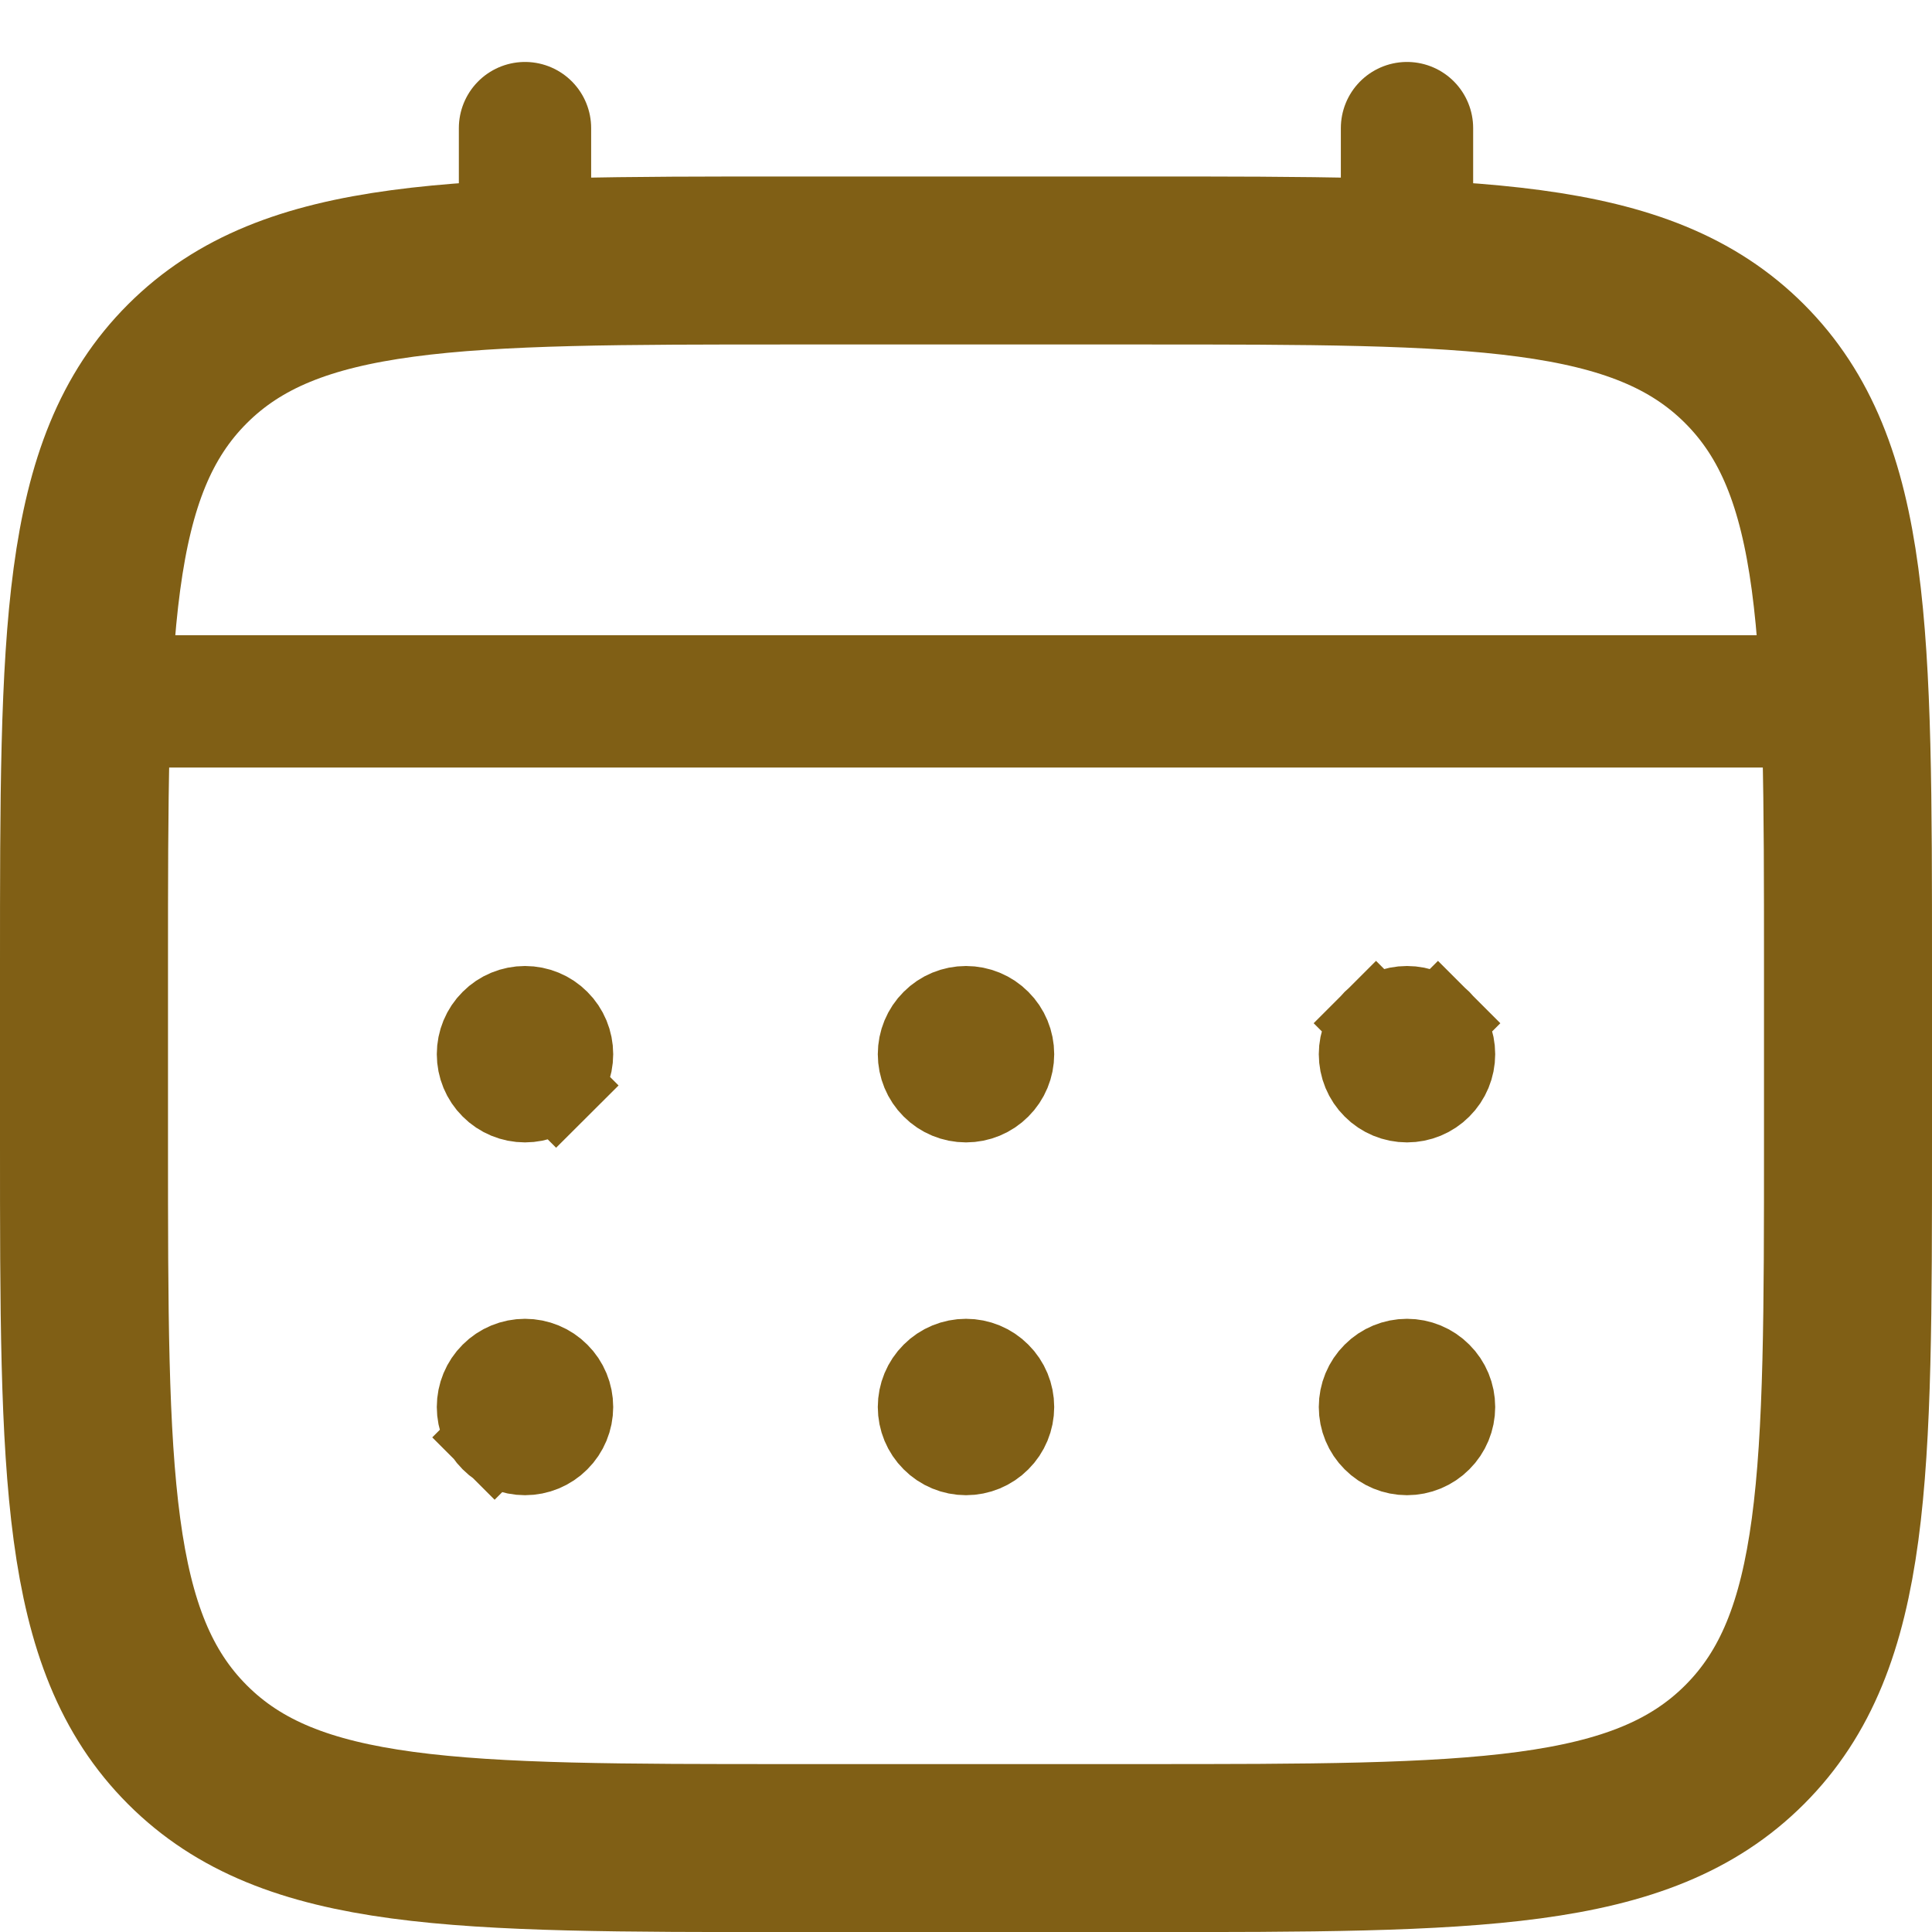
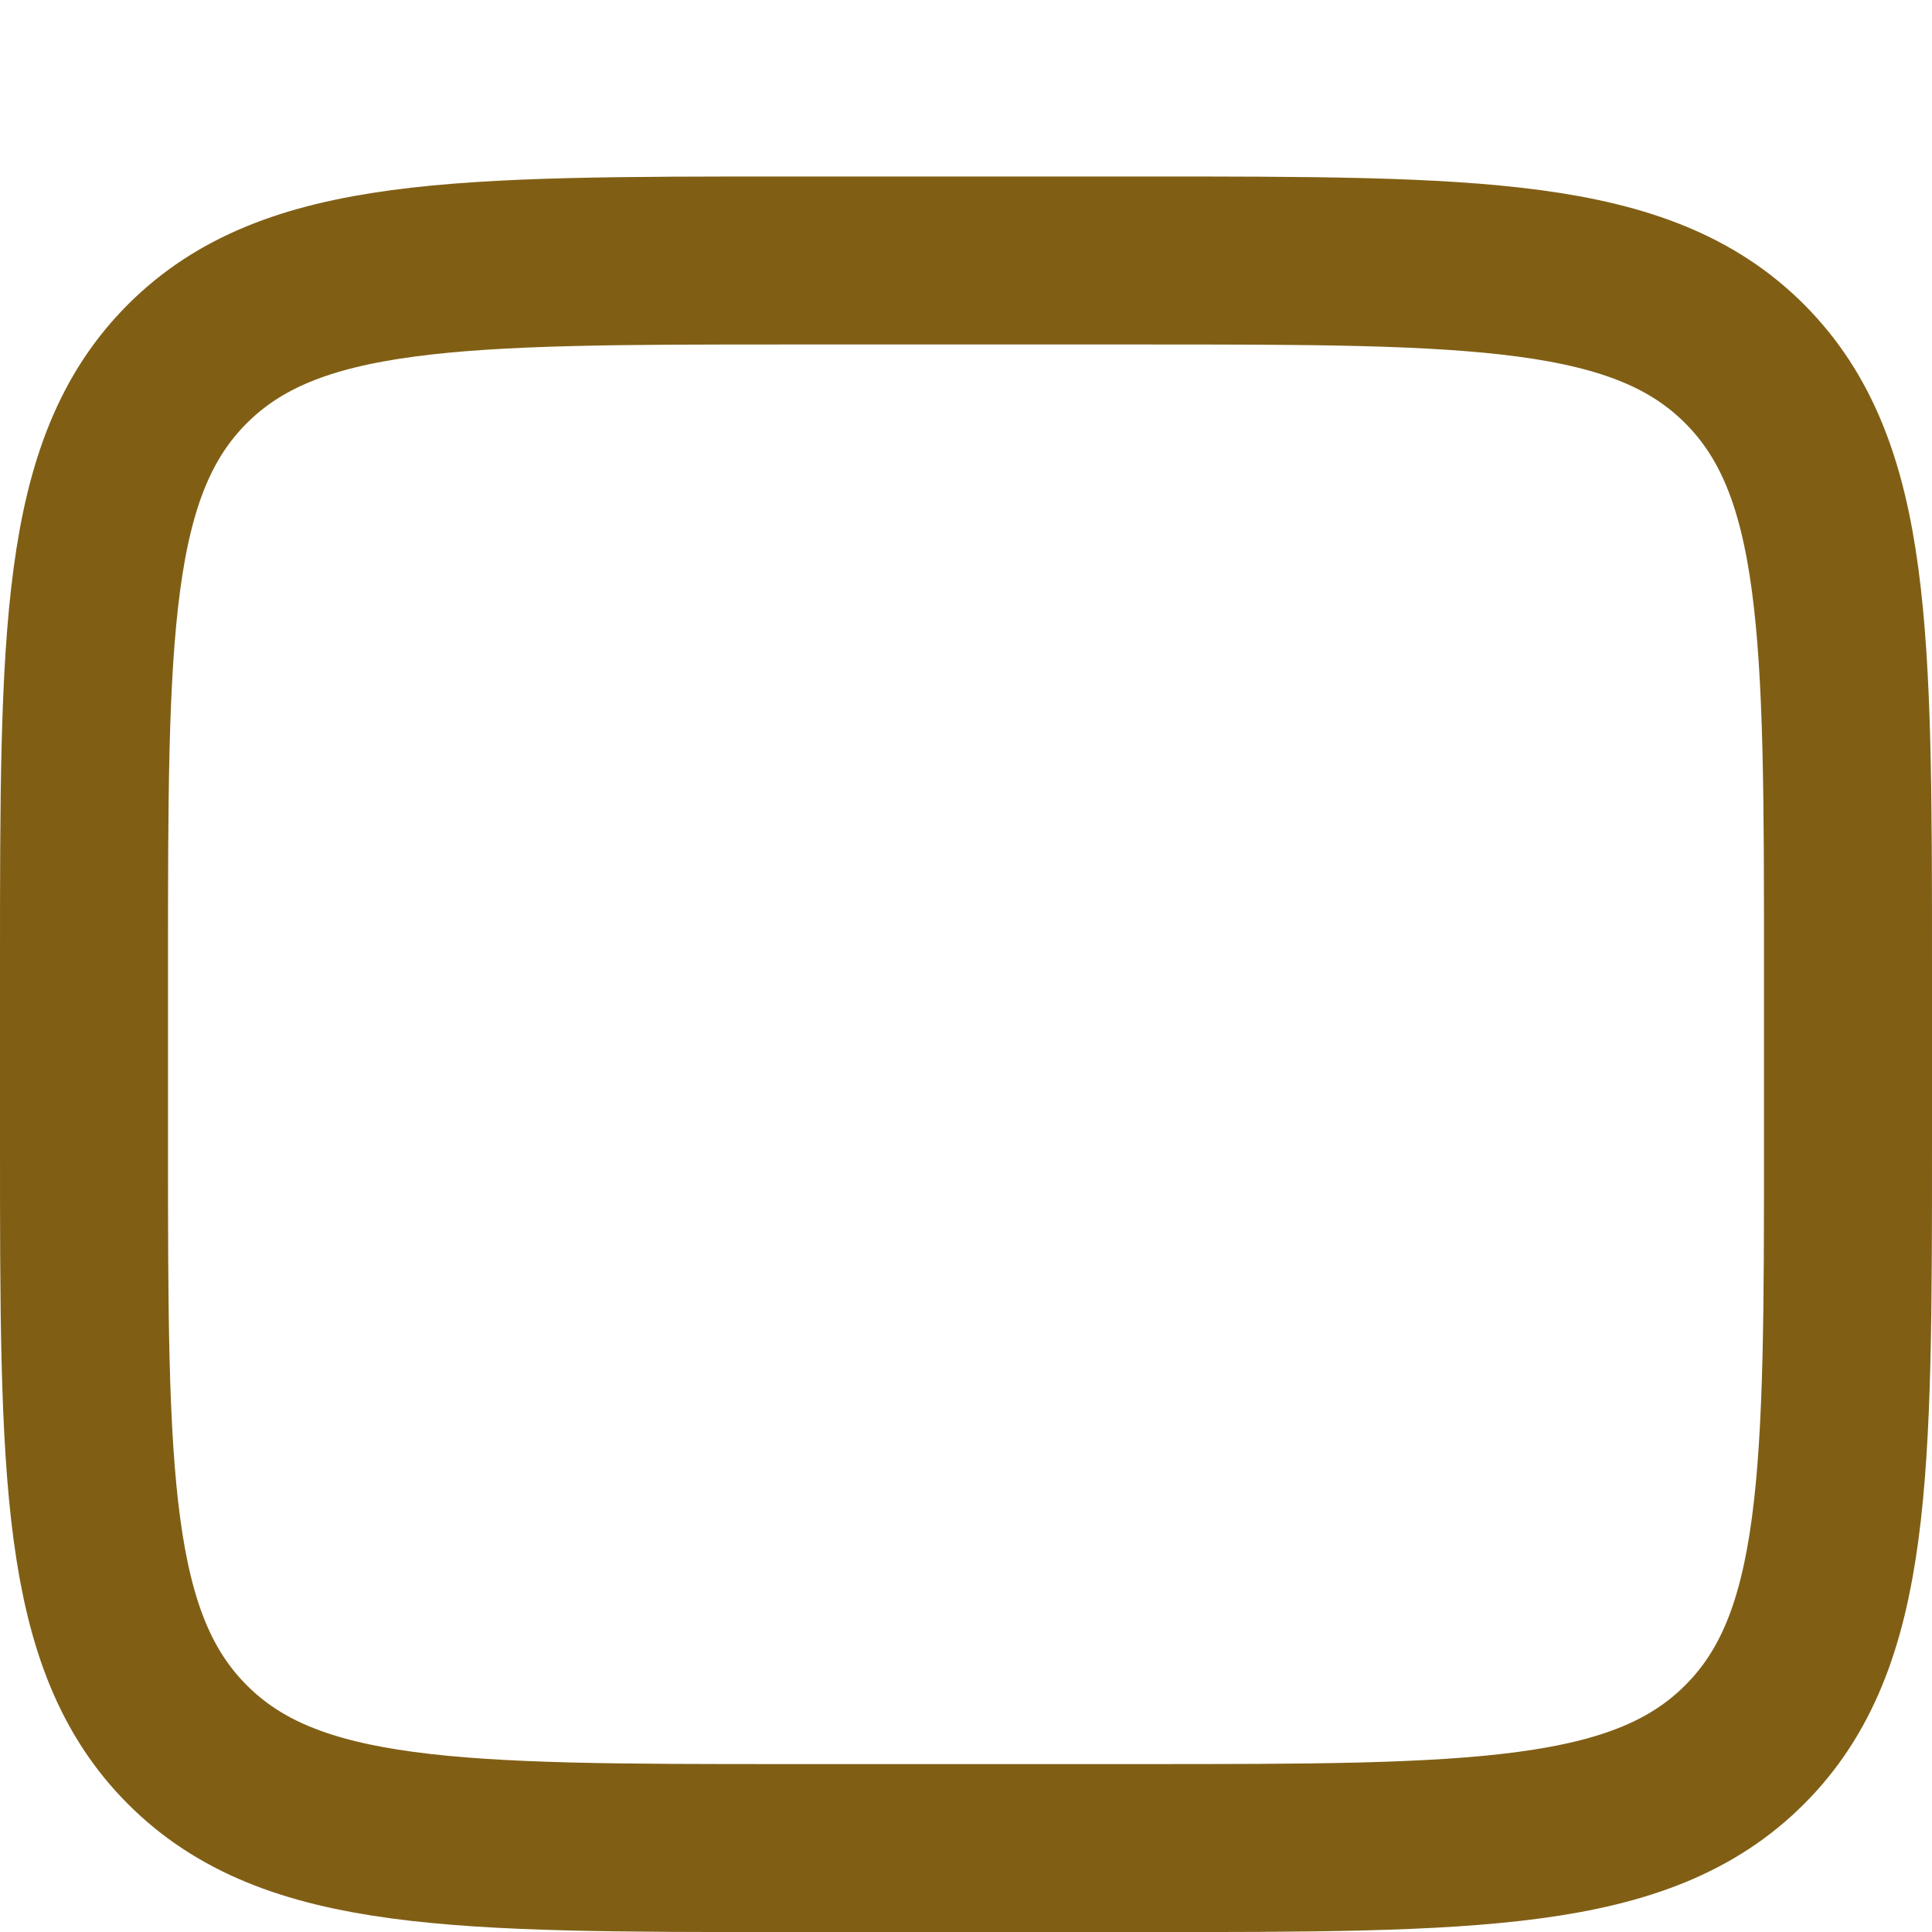
<svg xmlns="http://www.w3.org/2000/svg" width="23" height="23" viewBox="0 0 23 23" fill="none">
  <path d="M1 11.501C1 7.541 1 5.561 2.231 4.331C3.461 3.102 5.44 3.101 9.4 3.101H13.6C17.559 3.101 19.54 3.101 20.769 4.331C21.999 5.562 22 7.541 22 11.501V13.601C22 17.56 22 19.54 20.769 20.77C19.539 22 17.559 22.001 13.6 22.001H9.4C5.44 22.001 3.46 22.001 2.231 20.77C1.001 19.539 1 17.56 1 13.601V11.501Z" stroke="#805F15" stroke-width="2" />
-   <path d="M6.25 3.1V1.525M16.75 3.1V1.525M1.525 8.35H21.475" stroke="#805F15" stroke-width="1.575" stroke-linecap="round" />
-   <path d="M17.275 16.75C17.275 16.889 17.22 17.023 17.121 17.121C17.023 17.22 16.889 17.275 16.75 17.275C16.611 17.275 16.477 17.22 16.379 17.121C16.28 17.023 16.225 16.889 16.225 16.75C16.225 16.611 16.28 16.477 16.379 16.379C16.477 16.28 16.611 16.225 16.75 16.225C16.889 16.225 17.023 16.28 17.121 16.379C17.22 16.477 17.275 16.611 17.275 16.75ZM5.879 17.121L5.517 17.483L5.879 17.121C5.78 17.023 5.725 16.889 5.725 16.75C5.725 16.611 5.78 16.477 5.879 16.379C5.977 16.28 6.111 16.225 6.25 16.225C6.389 16.225 6.523 16.28 6.621 16.379C6.72 16.477 6.775 16.611 6.775 16.75C6.775 16.889 6.72 17.023 6.621 17.121C6.523 17.22 6.389 17.275 6.25 17.275C6.111 17.275 5.977 17.22 5.879 17.121ZM6.621 12.921L6.992 13.293L6.621 12.921C6.523 13.02 6.389 13.075 6.25 13.075C6.111 13.075 5.977 13.02 5.879 12.921C5.78 12.823 5.725 12.689 5.725 12.55C5.725 12.411 5.78 12.277 5.879 12.179C5.977 12.08 6.111 12.025 6.25 12.025C6.389 12.025 6.523 12.08 6.621 12.179C6.72 12.277 6.775 12.411 6.775 12.55C6.775 12.689 6.72 12.823 6.621 12.921ZM17.275 12.55C17.275 12.689 17.22 12.823 17.121 12.921C17.023 13.02 16.889 13.075 16.75 13.075C16.611 13.075 16.477 13.02 16.379 12.921C16.28 12.823 16.225 12.689 16.225 12.55C16.225 12.411 16.28 12.277 16.379 12.179L16.01 11.81L16.379 12.179C16.477 12.08 16.611 12.025 16.75 12.025C16.889 12.025 17.023 12.08 17.121 12.179L17.49 11.81L17.121 12.179C17.22 12.277 17.275 12.411 17.275 12.55ZM12.025 16.75C12.025 16.889 11.97 17.023 11.871 17.121C11.773 17.22 11.639 17.275 11.5 17.275C11.361 17.275 11.227 17.22 11.129 17.121C11.03 17.023 10.975 16.889 10.975 16.75C10.975 16.611 11.03 16.477 11.129 16.379C11.227 16.28 11.361 16.225 11.5 16.225C11.639 16.225 11.773 16.28 11.871 16.379C11.97 16.477 12.025 16.611 12.025 16.75ZM12.025 12.55C12.025 12.689 11.97 12.823 11.871 12.921C11.773 13.02 11.639 13.075 11.5 13.075C11.361 13.075 11.227 13.02 11.129 12.921C11.03 12.823 10.975 12.689 10.975 12.55C10.975 12.411 11.03 12.277 11.129 12.179C11.227 12.08 11.361 12.025 11.5 12.025C11.639 12.025 11.773 12.08 11.871 12.179C11.97 12.277 12.025 12.411 12.025 12.55Z" fill="black" fill-opacity="0.5" stroke="#805F15" stroke-width="1.05" />
</svg>